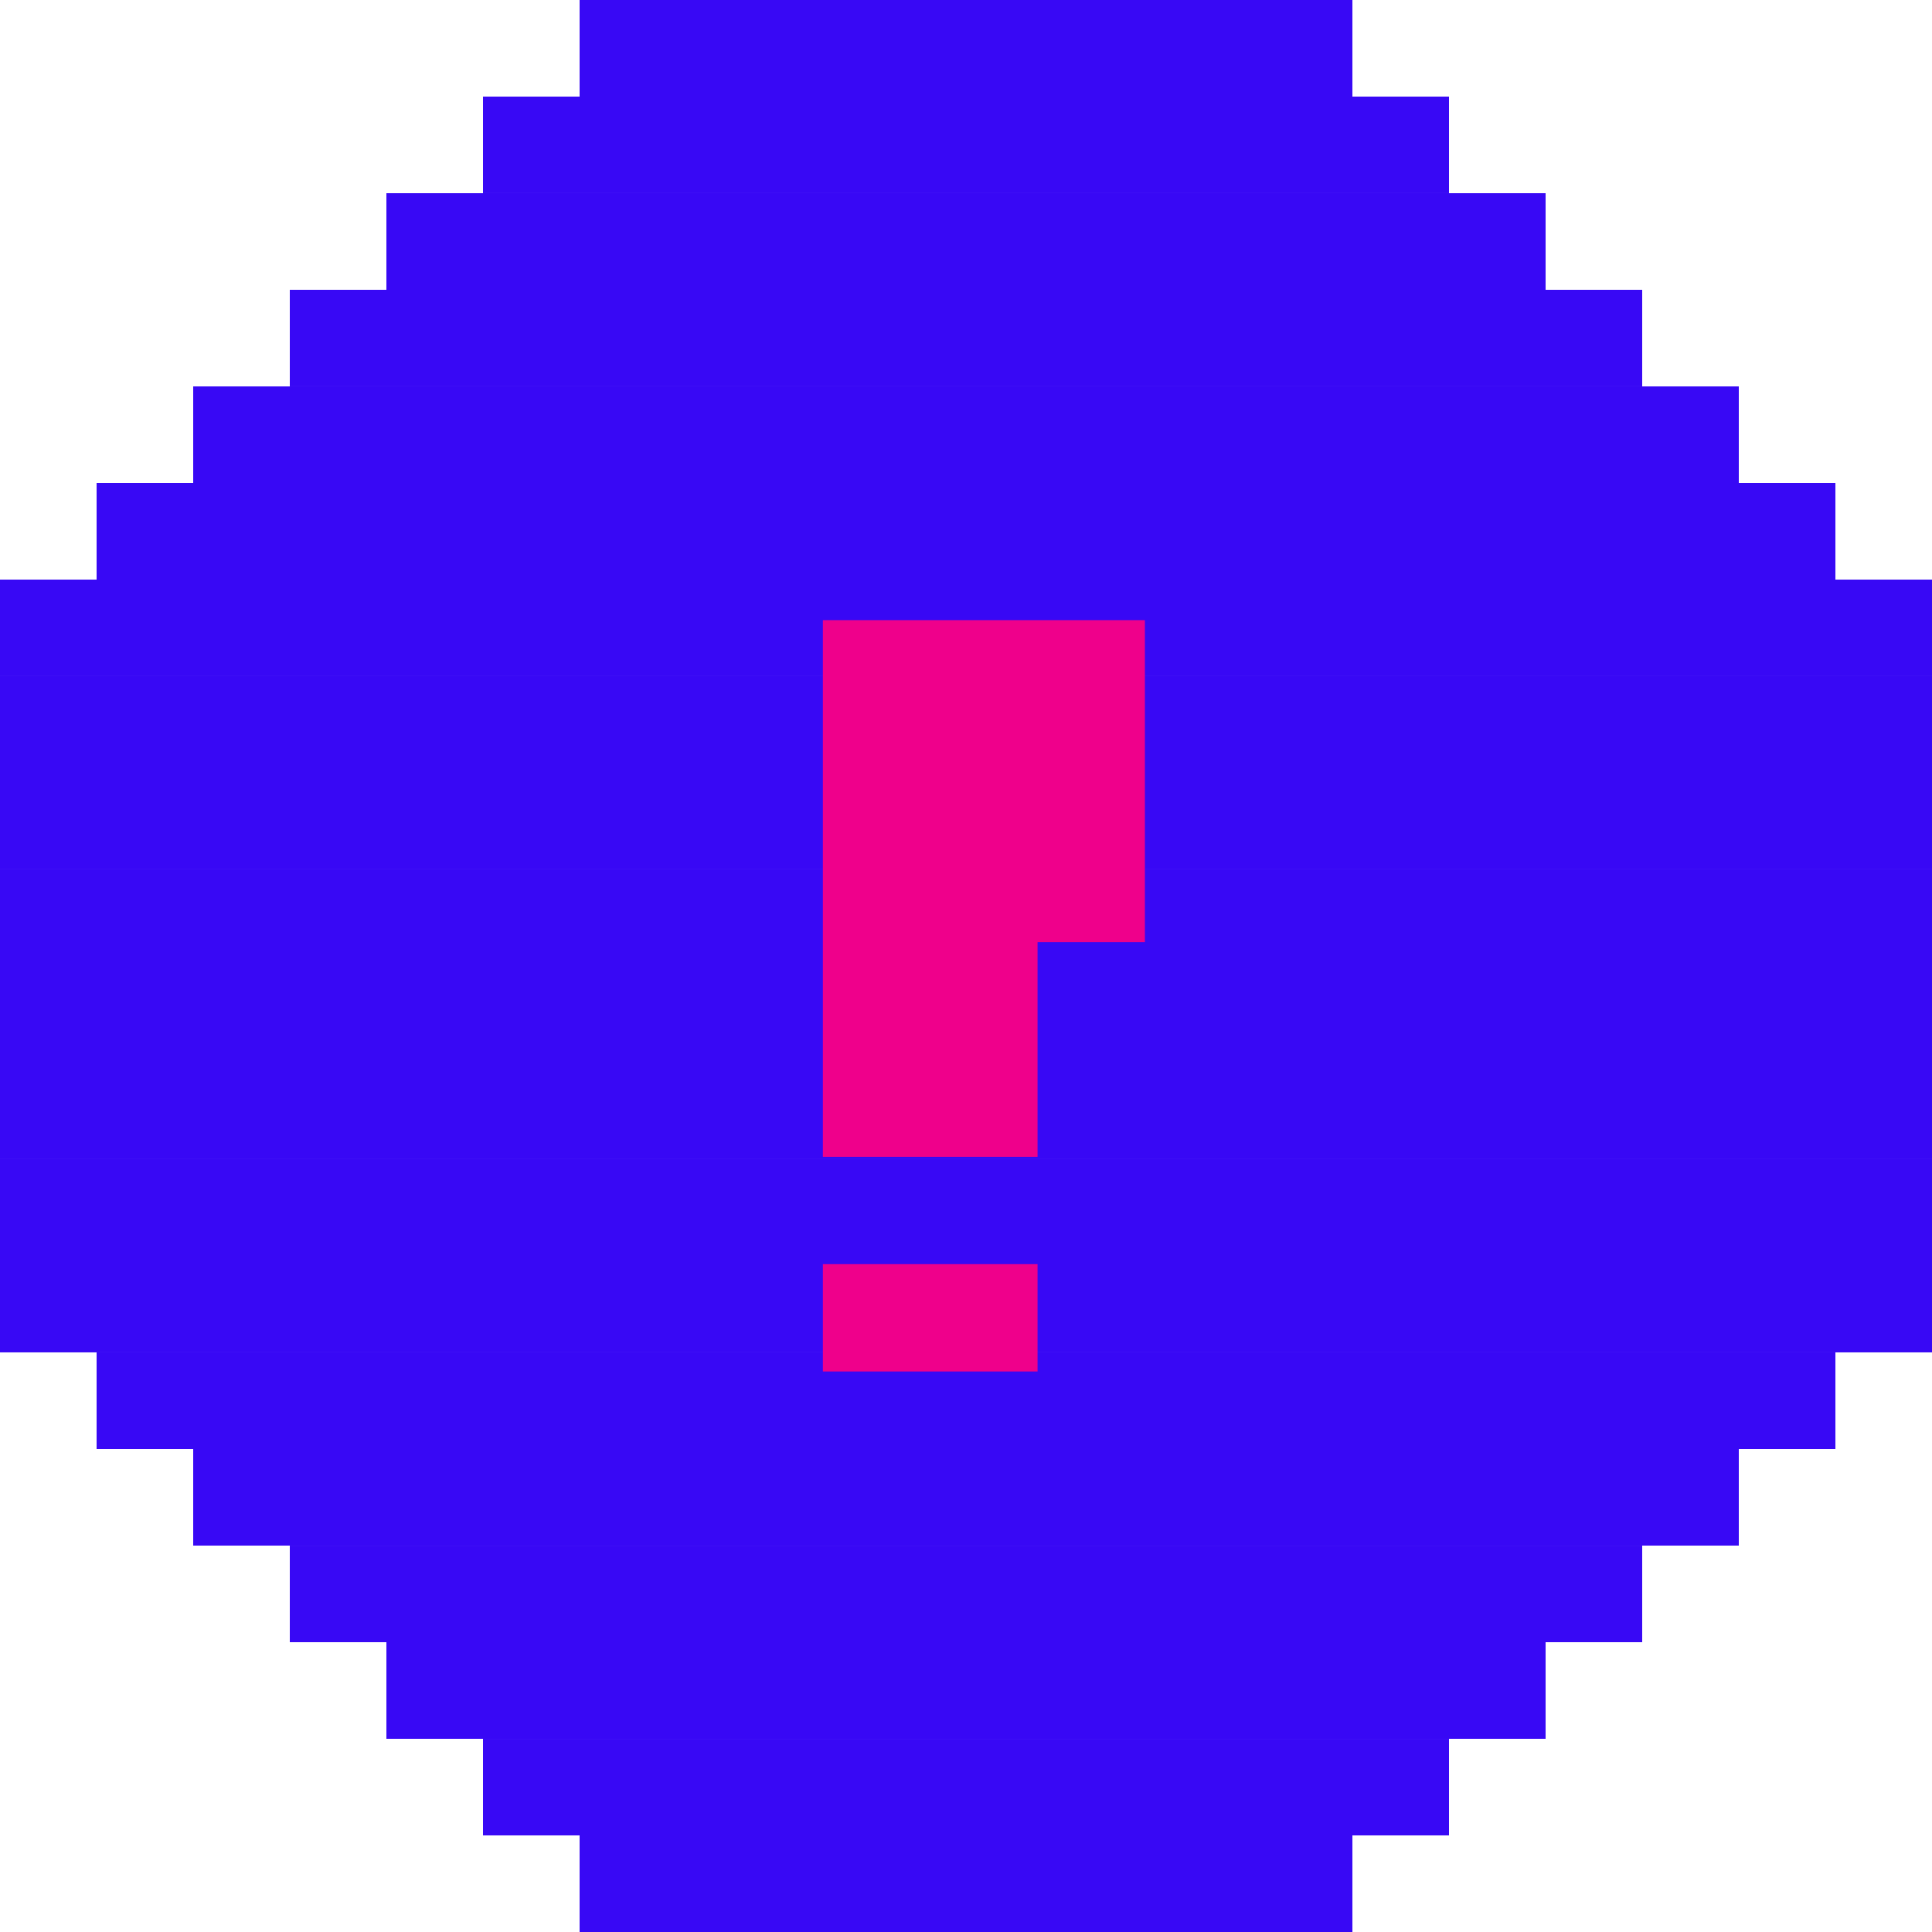
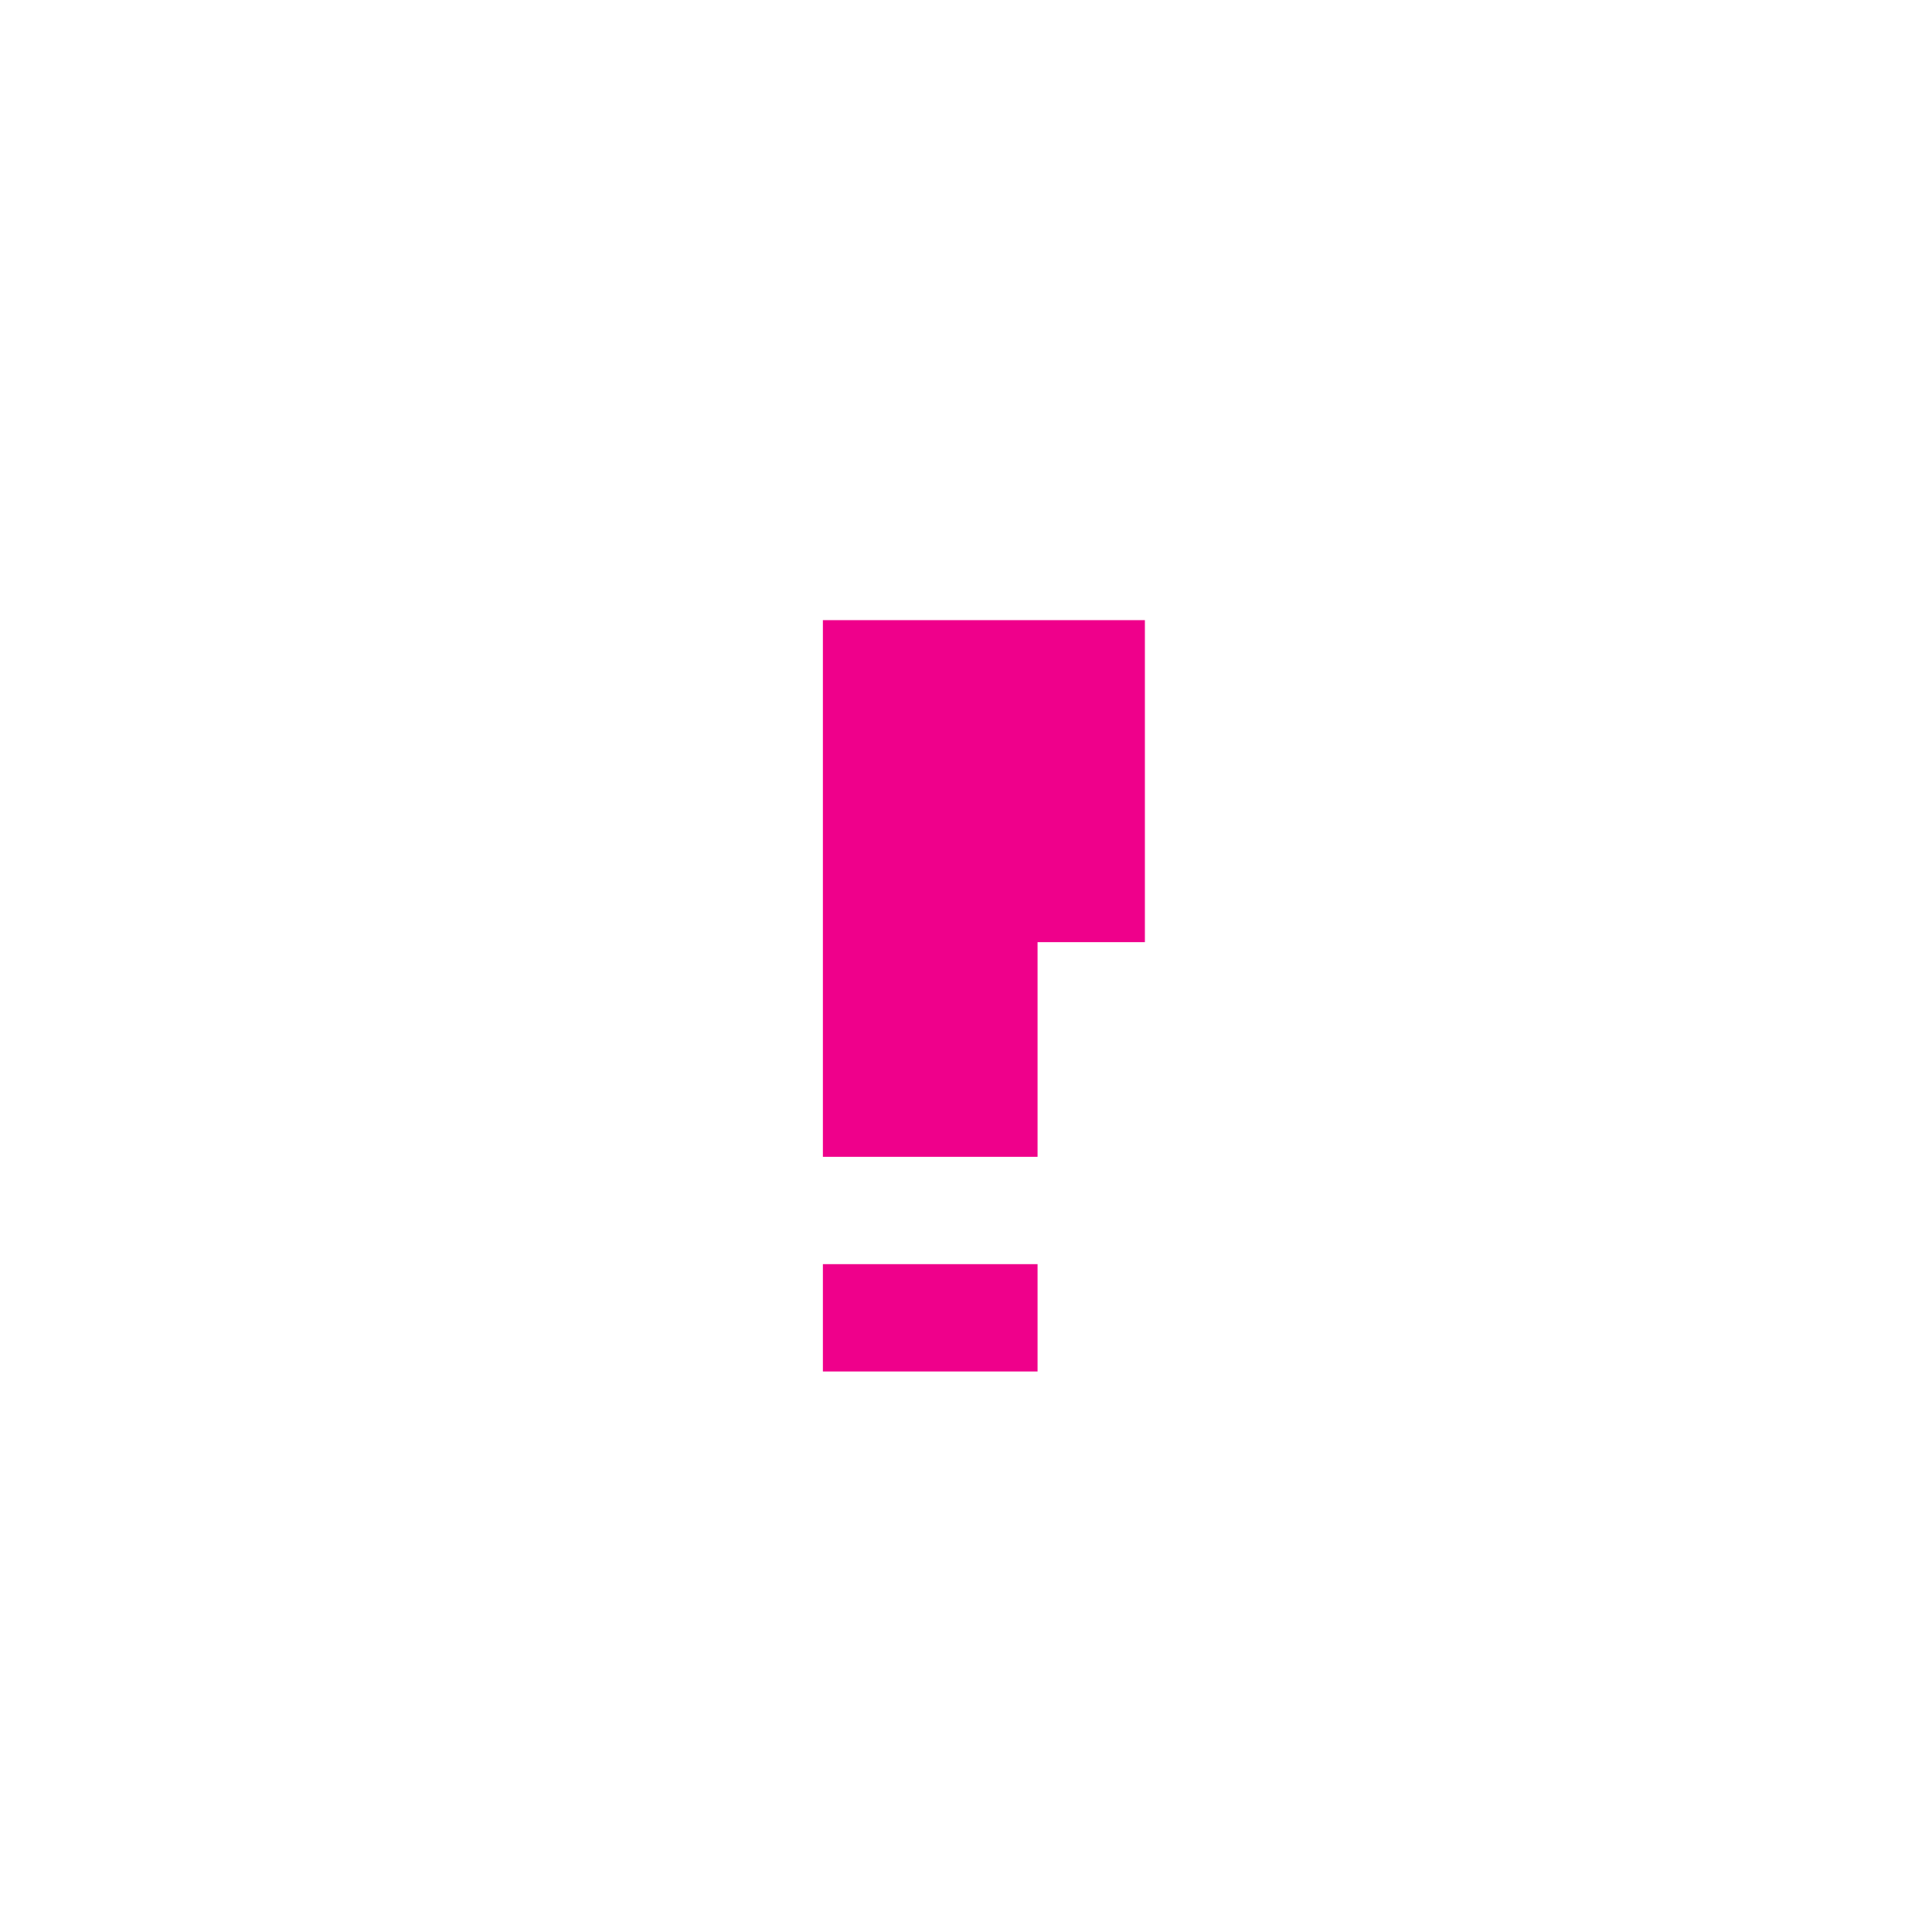
<svg xmlns="http://www.w3.org/2000/svg" width="81" height="81" viewBox="0 0 81 81" fill="none">
-   <path fill-rule="evenodd" clip-rule="evenodd" d="M24.3 0L28.35 0L32.4 0L36.45 0L40.5 0L44.55 0L48.6 0L52.65 0L56.7 0V4.05H60.75V8.099H56.7H56.7H52.65V4.05H52.65L52.65 8.099H48.6H48.6L44.55 8.099V4.05H44.55V8.099H40.5H40.5H36.45H36.45H32.4V4.05H32.4V8.099H28.35H28.35H24.3V4.05H24.3V8.099H20.25V4.05L24.3 4.05V0ZM20.25 8.1H16.2V12.15L16.2 12.15V16.199H20.25H20.25H24.3V12.15H24.3V16.199H28.35H28.35L32.4 16.199V12.15H32.4V16.199H36.45H36.45H40.5H40.5H44.55V12.15H44.55V16.199H48.6H48.6H52.65V12.15H52.65V16.199H56.7H56.7H60.75H60.75H64.8V12.15V8.1H60.75H56.7H52.65H48.6L44.55 8.1H40.5H36.45H32.4H28.35H24.3H20.25ZM12.15 12.15L16.2 12.15V16.199H12.15L12.15 12.15ZM12.15 16.2H8.1V20.25H4.05L4.05 24.3H1.7698e-07L0 28.349H4.05V24.3H4.05V28.349H8.1H8.1H12.15V24.3H12.15V28.349H16.2H16.2H20.25H20.25H24.3V24.3H24.3V28.349H28.35H28.35L32.4 28.349V24.3H32.4V28.349H36.45H36.45H40.5H40.5H44.55V24.3H44.55V28.349H48.6H48.6H52.65V24.3H52.65V28.349H56.7H56.7H60.75H60.75H64.8V24.3H64.8V28.349H68.85H72.9L72.9 24.3H72.9V28.349H76.95H81V24.3H76.95V20.25H72.9L72.9 16.2H68.85H64.8H60.75H56.7H52.65H48.6H44.55H40.5H36.45H32.4L28.35 16.2H24.3H20.25H16.2H12.15ZM64.8 12.15H68.85V16.199H64.8V12.15ZM4.05 60.75H8.1V64.8H12.15H16.2H20.25H24.3H28.35H32.4H36.45H40.5H44.55H48.6H52.65H56.7H60.75H64.8H68.85H72.9V60.75H76.95V56.7H72.9H68.85H64.8L60.75 56.7H56.7H52.65H48.6H44.55H40.5H36.45H32.4H28.35H24.3H20.25H16.2H12.15H8.1H4.05V60.75ZM24.3 72.9H28.35H32.4H36.45H40.5H44.55H48.6H52.65H56.7H60.75H64.8L64.8 68.85V64.801H60.75H56.7V68.85H56.7V64.801H52.65H48.6V68.85H48.6V64.801H44.55H40.5H36.45V68.85H36.45V64.801H32.4H28.35L28.35 68.85H28.35V64.801H24.3H20.25H16.2V68.85V72.9H20.25H24.3ZM24.3 76.95H20.25V72.901H24.3H28.35V76.95H28.35V72.901H32.4H36.45V76.95H36.45V72.901H40.5H44.55H48.6V76.95H48.6V72.901H52.65H56.7H60.75V76.95H56.7L56.7 81H52.65H48.6H44.55H40.5H36.45H32.4H28.35H24.3V76.95ZM12.15 68.85H16.2V64.801H12.15V68.85ZM64.8 68.85H68.85V64.801H64.8V68.85ZM4.88144e-05 28.35H4.05H8.1H12.15H16.2H20.25H24.3H28.35L32.4 28.35H36.45H40.5H44.55H48.6H52.65H56.7H60.75H64.8H68.85H72.9H76.95H81V32.4V36.449H76.95H72.9V32.4H72.9V36.449H68.85H64.8V32.4H64.8V36.449L60.75 36.449H60.75H56.7H56.7H52.65V32.4H52.65V36.449H48.6H48.6H44.55V32.4H44.55V36.449H40.5H40.5H36.45H36.45H32.4V32.4H32.4V36.449H28.35H28.35H24.3V32.4H24.3V36.449H20.25H20.25H16.2H16.2H12.15V32.4H12.15V36.449H8.1H8.1H4.05V32.4H4.05V36.449H0L1.7698e-07 32.4H4.88144e-05L4.88144e-05 28.35ZM4.88144e-05 36.45H4.05H8.1H12.15H16.2H20.25H24.3H28.35H32.4H36.45H40.5H44.55H48.6H52.65H56.7H60.75L64.8 36.45H68.85H72.9H76.95H81V40.5V44.55V48.599H76.95H72.9V44.55H72.9V48.599H68.85H64.8V44.55H64.8V48.599L60.75 48.599H60.75H56.7H56.7H52.65V44.55H52.65V48.599H48.6H48.6H44.55V44.55H44.55V48.599H40.5H40.5H36.45H36.45H32.4V44.55H32.4V48.599H28.35H28.35H24.3V44.55H24.3V48.599H20.25H20.25H16.2H16.2H12.15L12.15 44.55H12.15L12.15 48.599H8.1H8.1H4.05V44.55H4.05V48.599H0L1.7698e-07 44.55H4.88144e-05L4.88144e-05 40.5L4.88144e-05 36.45ZM4.88144e-05 48.6H4.05H8.1H12.15H16.2H20.25H24.3H28.35H32.4H36.45H40.5H44.55H48.6H52.65H56.7H60.75L64.8 48.6H68.85H72.9H76.95H81V52.65V56.699H76.95H72.9V52.65L72.9 52.65V56.699H68.85H64.8V52.65L64.8 52.65V56.699L60.75 56.699H60.75H56.7H56.7H52.65V52.65L52.65 52.65V56.699H48.6H48.6H44.55V52.65L44.55 52.65V56.699H40.5H40.5H36.45H36.45H32.4V52.65L32.4 52.65V56.699H28.35H28.35H24.3V52.65L24.3 52.65V56.699H20.25H20.25H16.2H16.2H12.15V52.65L12.15 52.65V56.699H8.1H8.1H4.05L4.05 52.65L4.05 52.65L4.05 56.699H0L1.7698e-07 52.65L4.88144e-05 52.65L4.88144e-05 48.6Z" fill="#3808F5" />
  <path d="M34.5 48.5V26H48V39.5H43.5V48.5H34.5ZM34.5 57.5V53H43.5V57.5H34.5Z" fill="#EF008B" />
</svg>